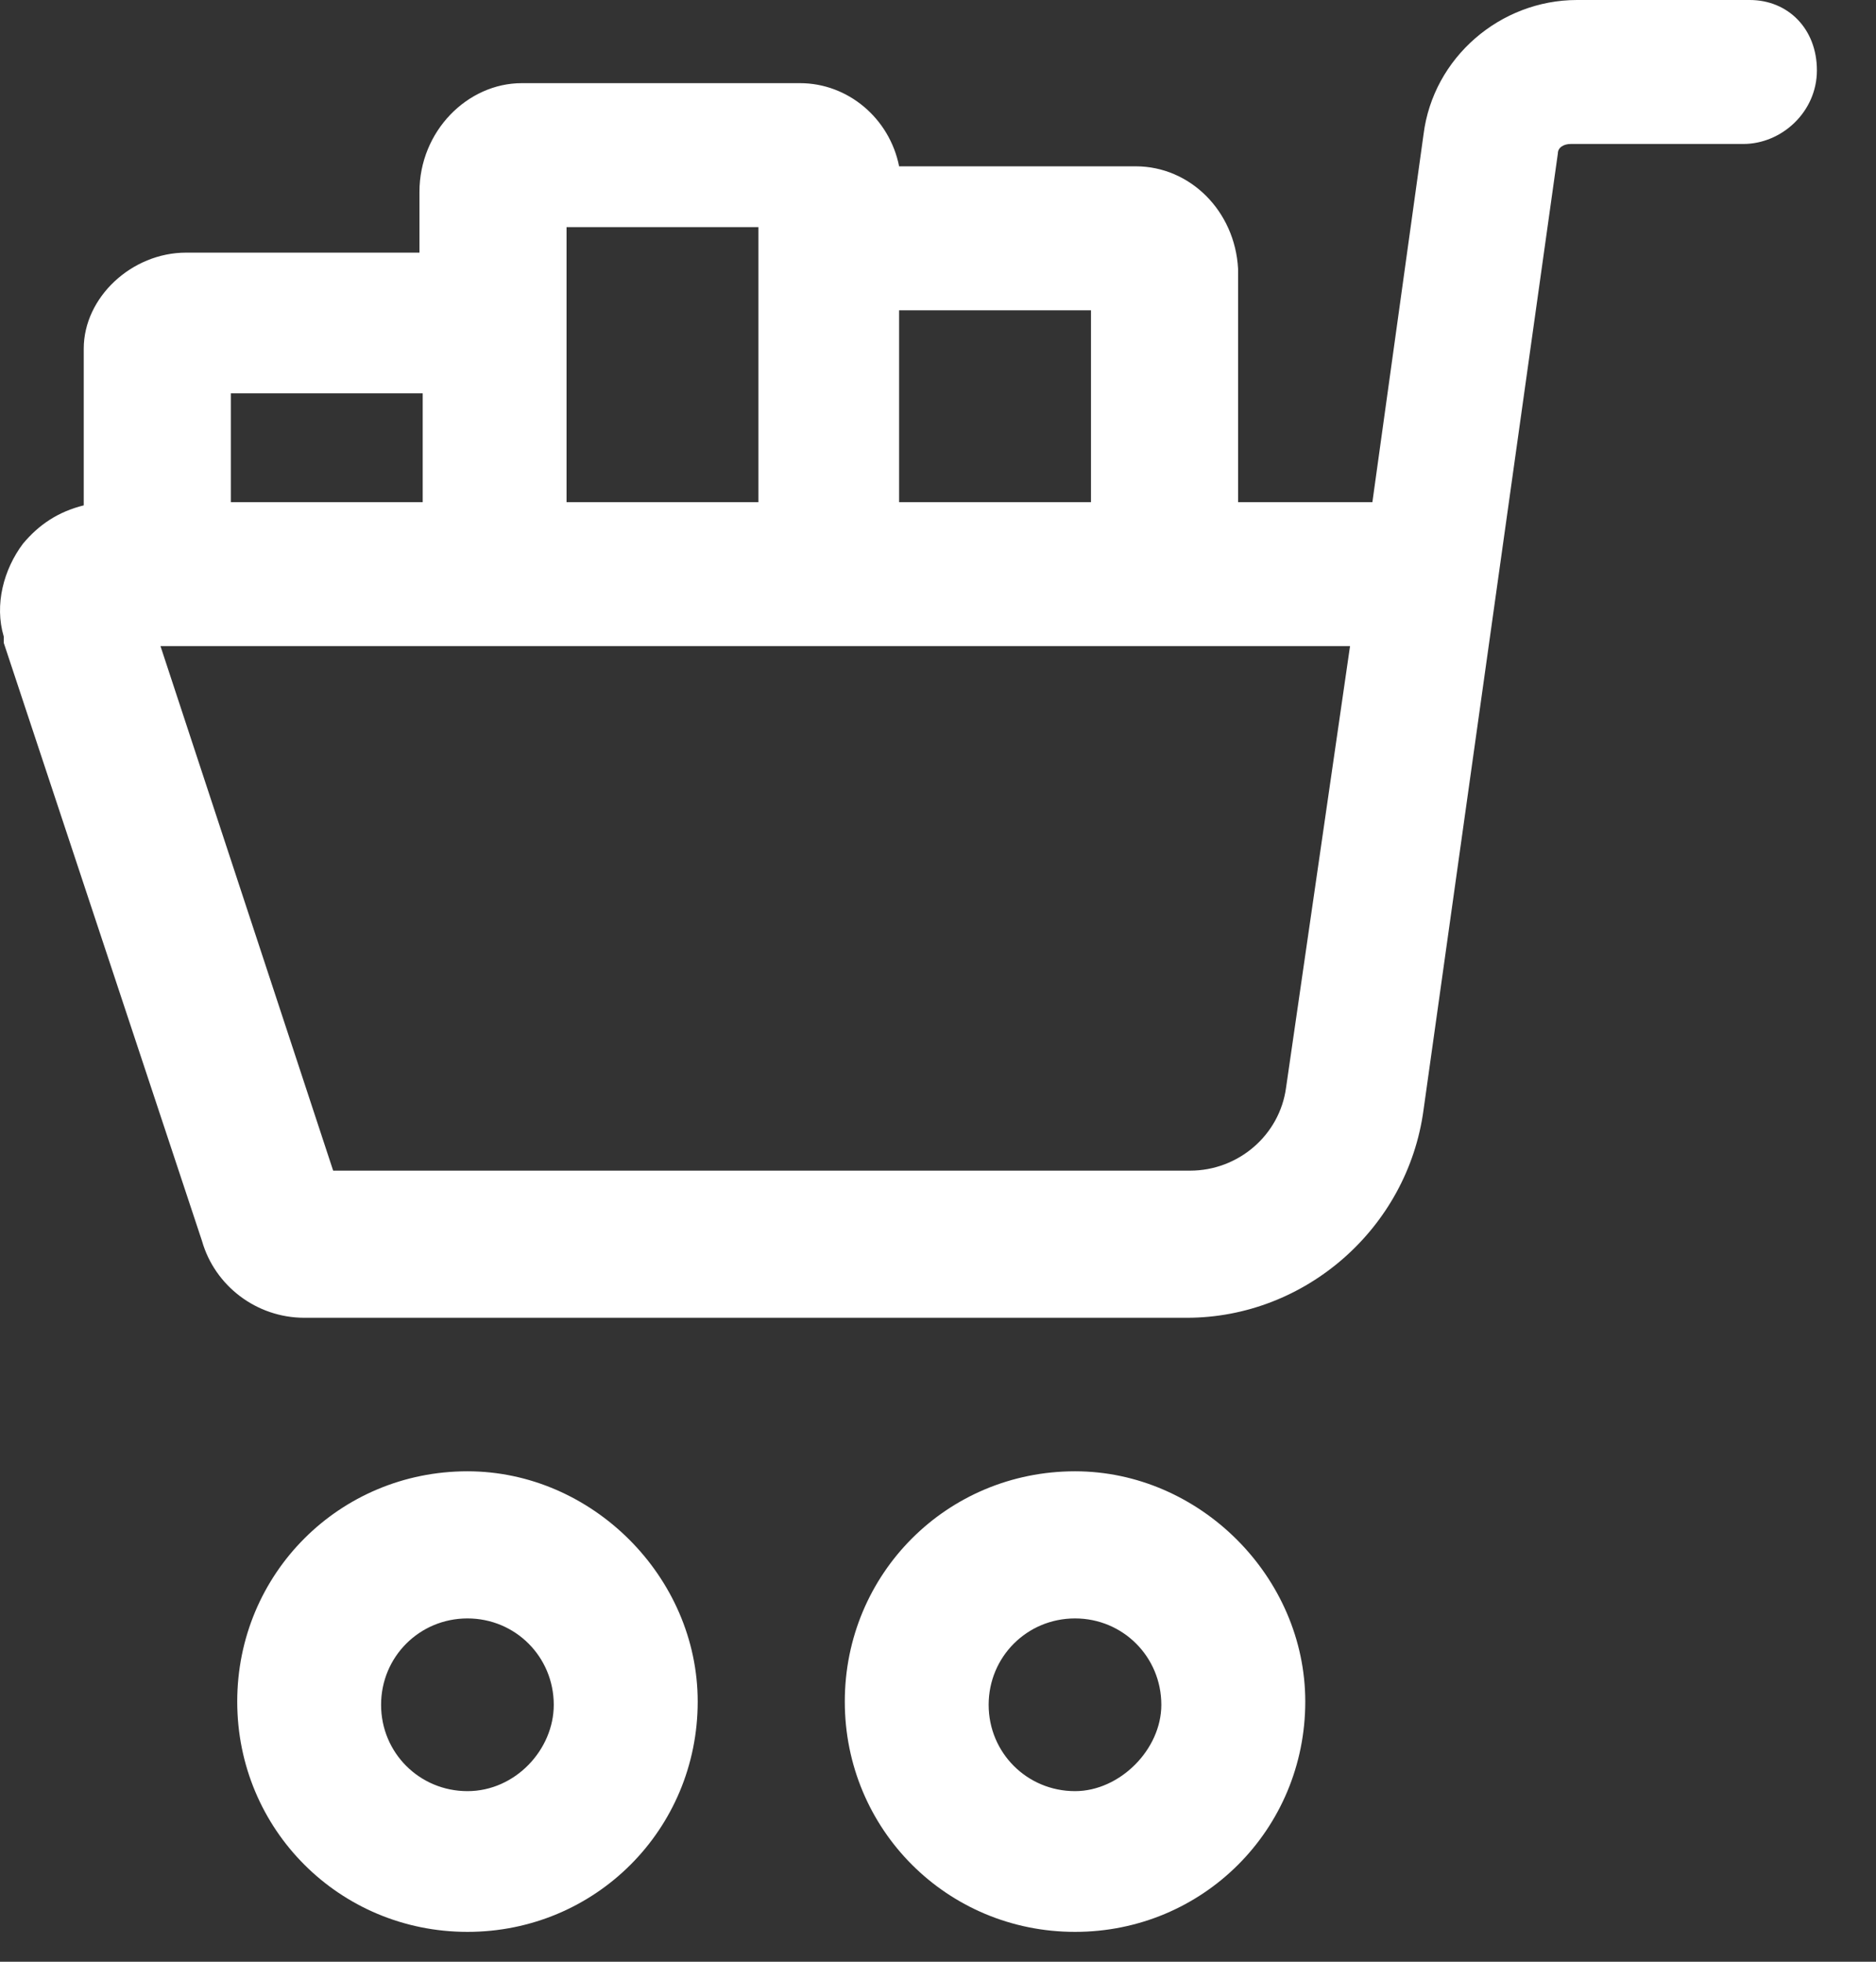
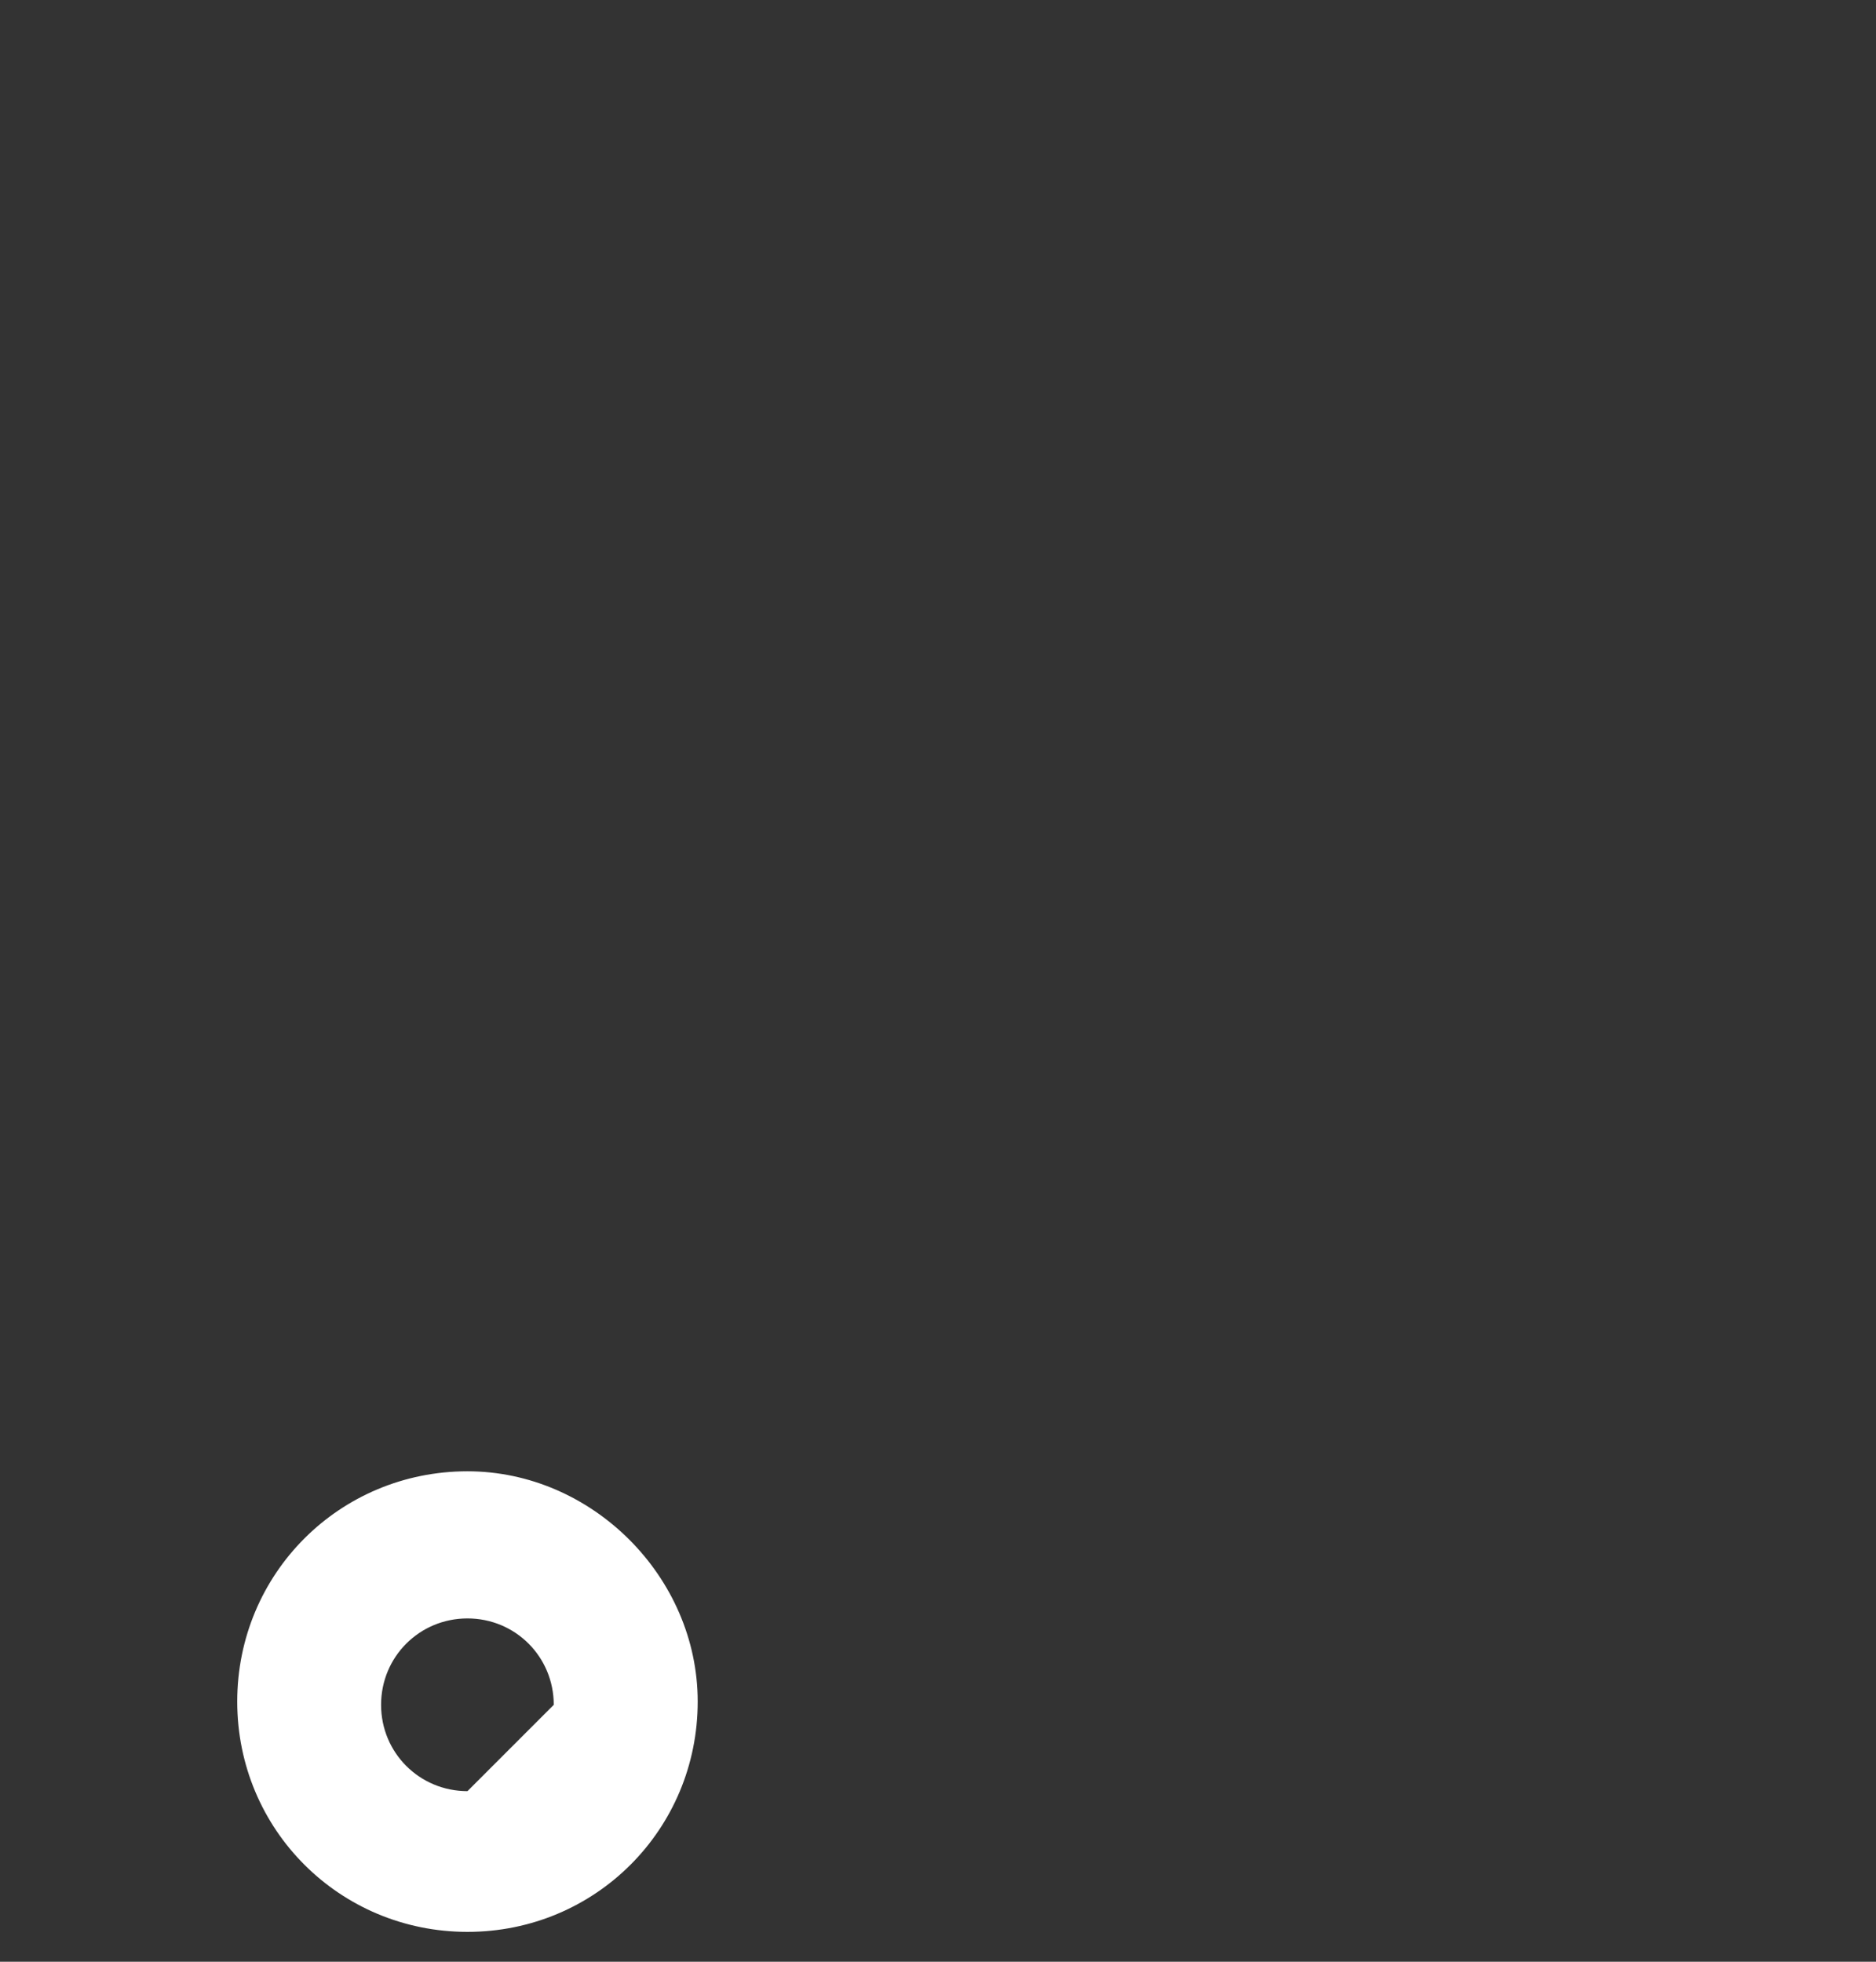
<svg xmlns="http://www.w3.org/2000/svg" width="22" height="23" viewBox="0 0 22 23" fill="none">
  <rect x="0" y="0" width="22" height="23" fill="#333333" stroke="none" />
-   <path d="M12.607 17.25C11.107 17.25 9.907 18.45 9.907 19.95C9.907 21.45 11.107 22.65 12.607 22.65C14.107 22.65 15.307 21.45 15.307 19.95C15.307 18.488 14.069 17.25 12.607 17.25ZM12.607 21C12.044 21 11.594 20.55 11.594 19.988C11.594 19.425 12.044 18.975 12.607 18.975C13.169 18.975 13.619 19.425 13.619 19.988C13.619 20.512 13.132 21 12.607 21Z" fill="white" />
-   <path d="M5.482 17.25C3.982 17.25 2.782 18.45 2.782 19.95C2.782 21.45 3.982 22.65 5.482 22.65C6.982 22.65 8.182 21.45 8.182 19.95C8.182 18.488 6.944 17.25 5.482 17.25ZM5.482 21C4.919 21 4.469 20.55 4.469 19.988C4.469 19.425 4.919 18.975 5.482 18.975C6.044 18.975 6.494 19.425 6.494 19.988C6.494 20.512 6.044 21 5.482 21Z" fill="white" />
-   <path d="M20.519 0H18.494C17.594 0 16.807 0.675 16.694 1.575L16.094 5.888H14.519V3.15C14.482 2.475 13.957 1.95 13.319 1.95H10.544C10.432 1.387 9.944 0.975 9.382 0.975H6.119C5.482 0.975 4.919 1.538 4.919 2.25V2.962H2.182C1.544 2.962 0.982 3.487 0.982 4.088V5.925C0.682 6 0.457 6.15 0.269 6.375C0.044 6.675 -0.068 7.088 0.044 7.463C0.044 7.5 0.044 7.5 0.044 7.537L2.369 14.55C2.519 15.075 3.007 15.45 3.569 15.45H13.919C15.307 15.45 16.507 14.4 16.694 13.012L18.269 1.8C18.269 1.725 18.344 1.688 18.419 1.688H20.444C20.894 1.688 21.307 1.312 21.307 0.825C21.307 0.338 20.969 0 20.519 0ZM12.794 5.888H10.544V3.638H12.794V5.888ZM6.644 2.663H8.894V3.15V5.888H6.644V4.125V2.663ZM2.707 4.612H4.957V5.888H2.707V4.612ZM15.082 12.75C15.007 13.312 14.519 13.725 13.957 13.725H3.907L1.882 7.575H15.832L15.082 12.75Z" fill="white" />
+   <path d="M5.482 17.25C3.982 17.25 2.782 18.45 2.782 19.95C2.782 21.45 3.982 22.65 5.482 22.65C6.982 22.65 8.182 21.45 8.182 19.95C8.182 18.488 6.944 17.25 5.482 17.25ZM5.482 21C4.919 21 4.469 20.55 4.469 19.988C4.469 19.425 4.919 18.975 5.482 18.975C6.044 18.975 6.494 19.425 6.494 19.988Z" fill="white" />
</svg>